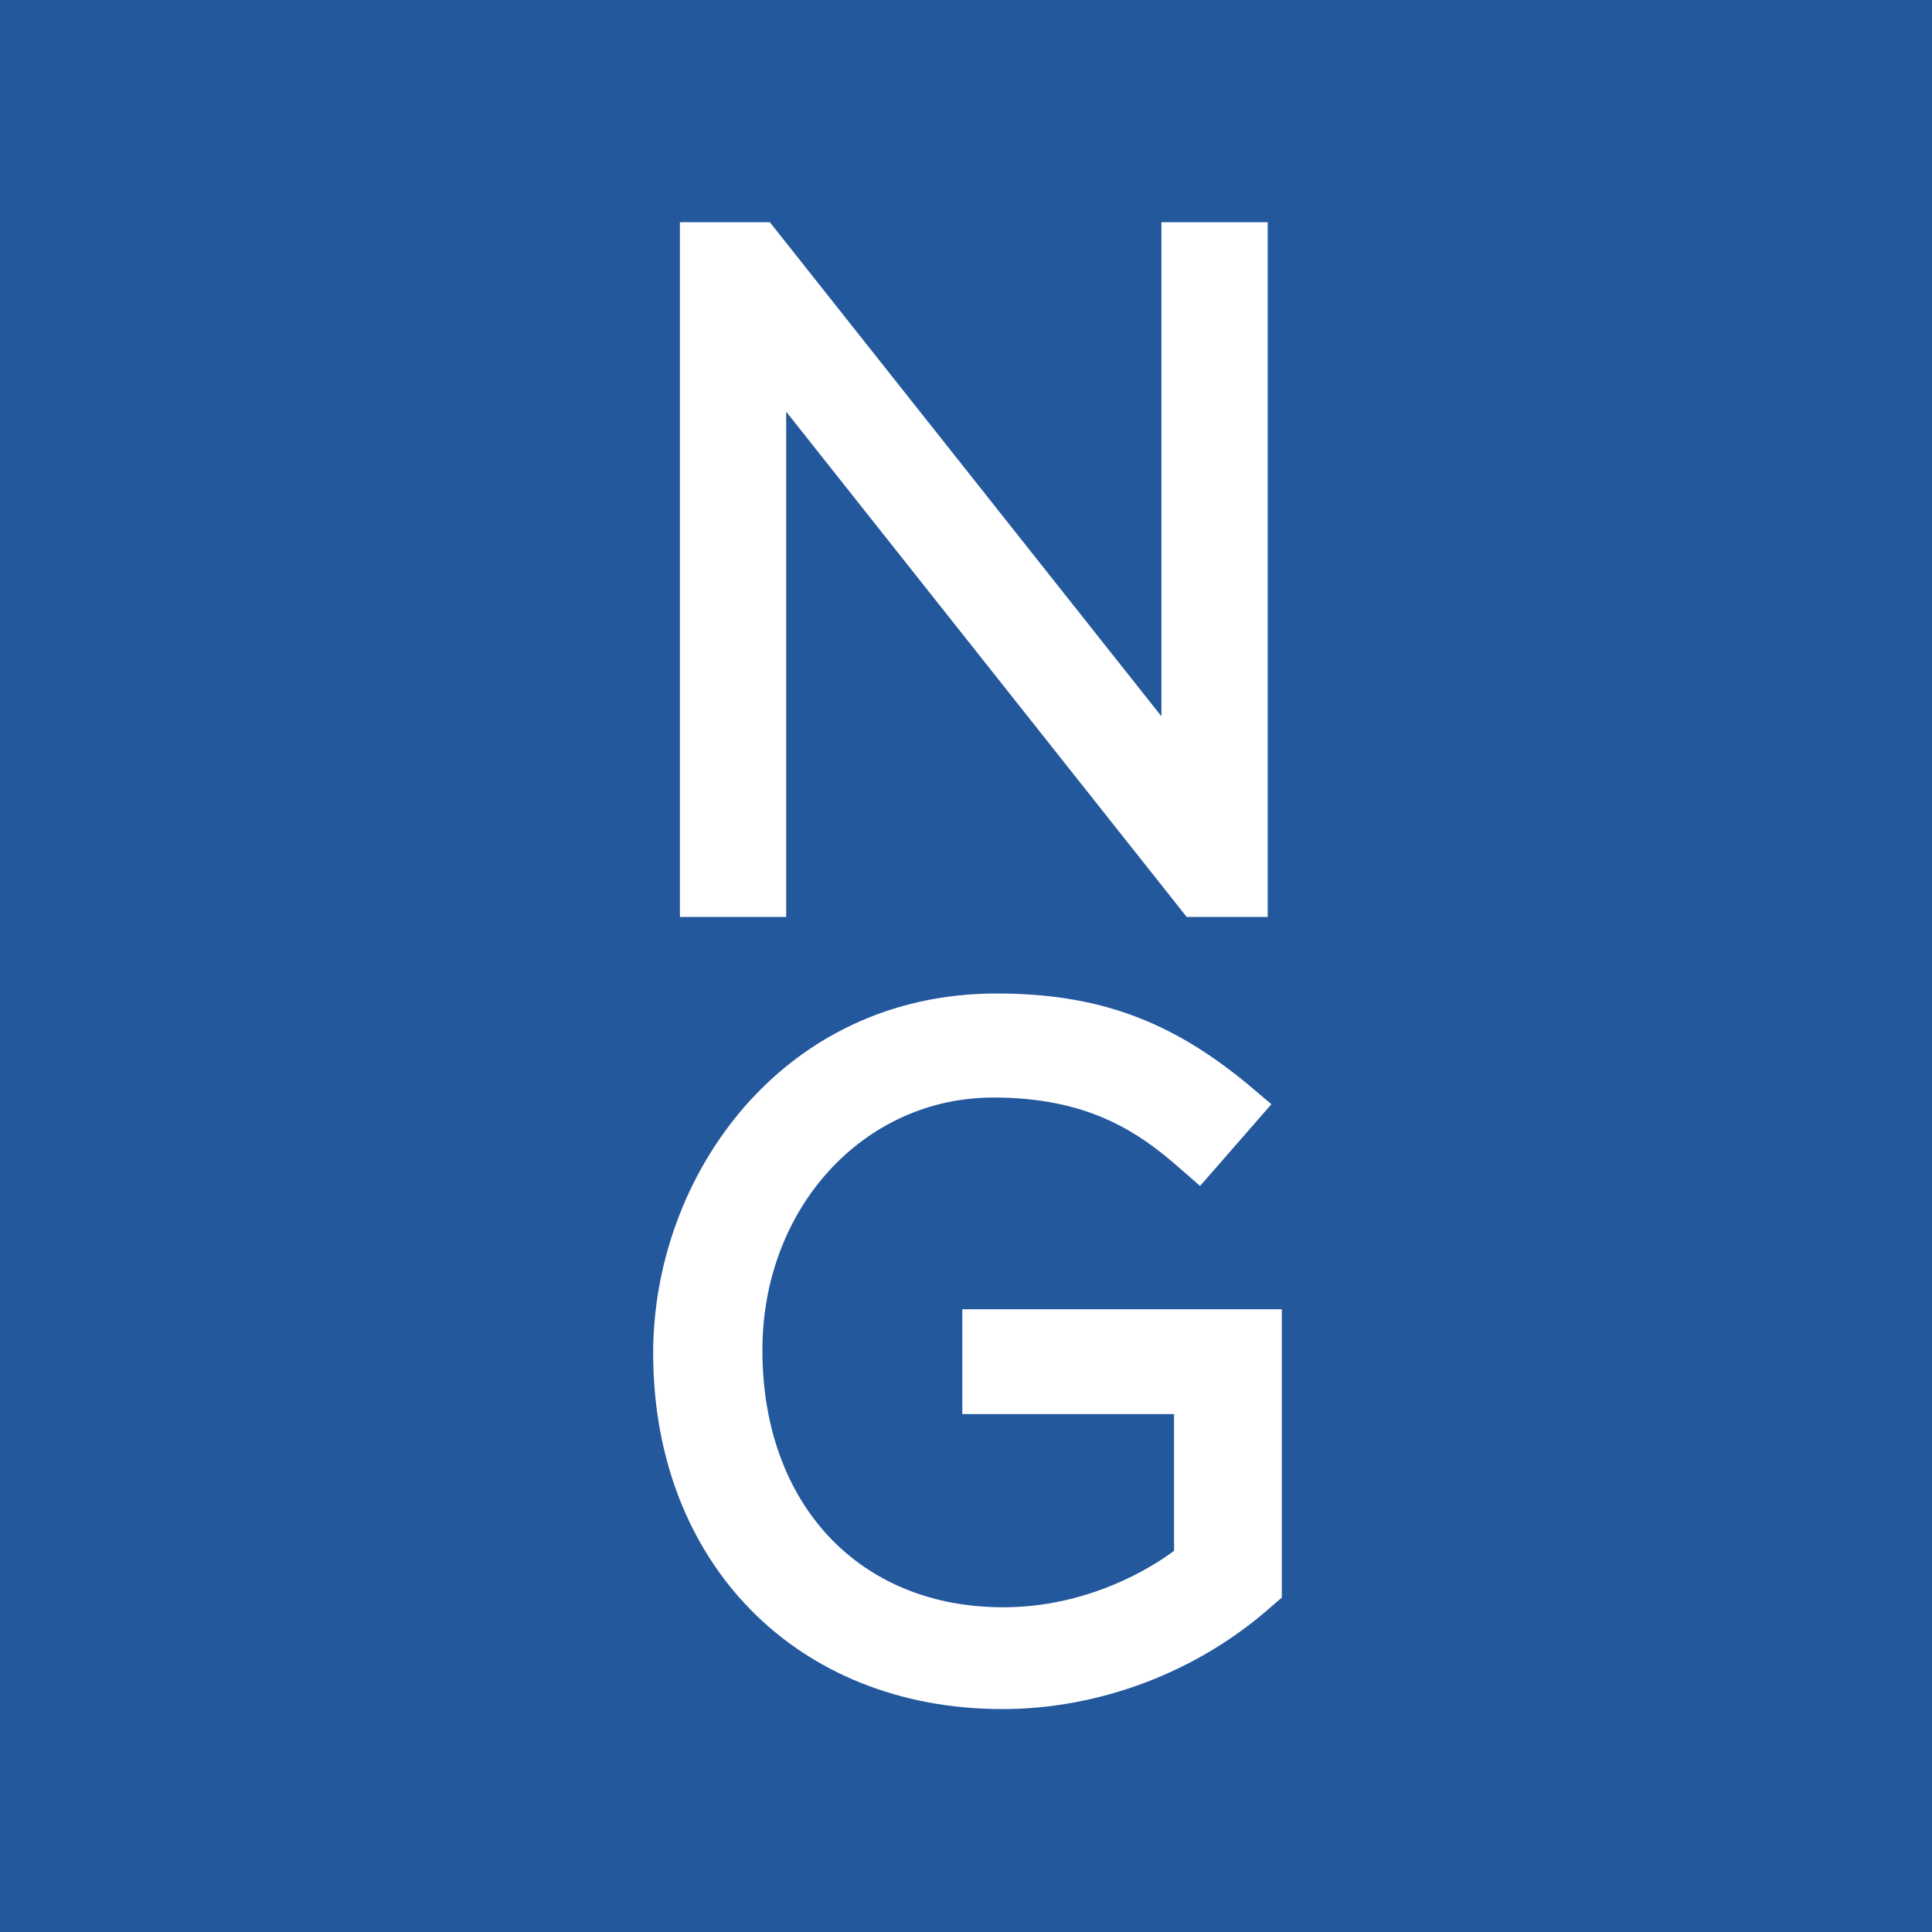
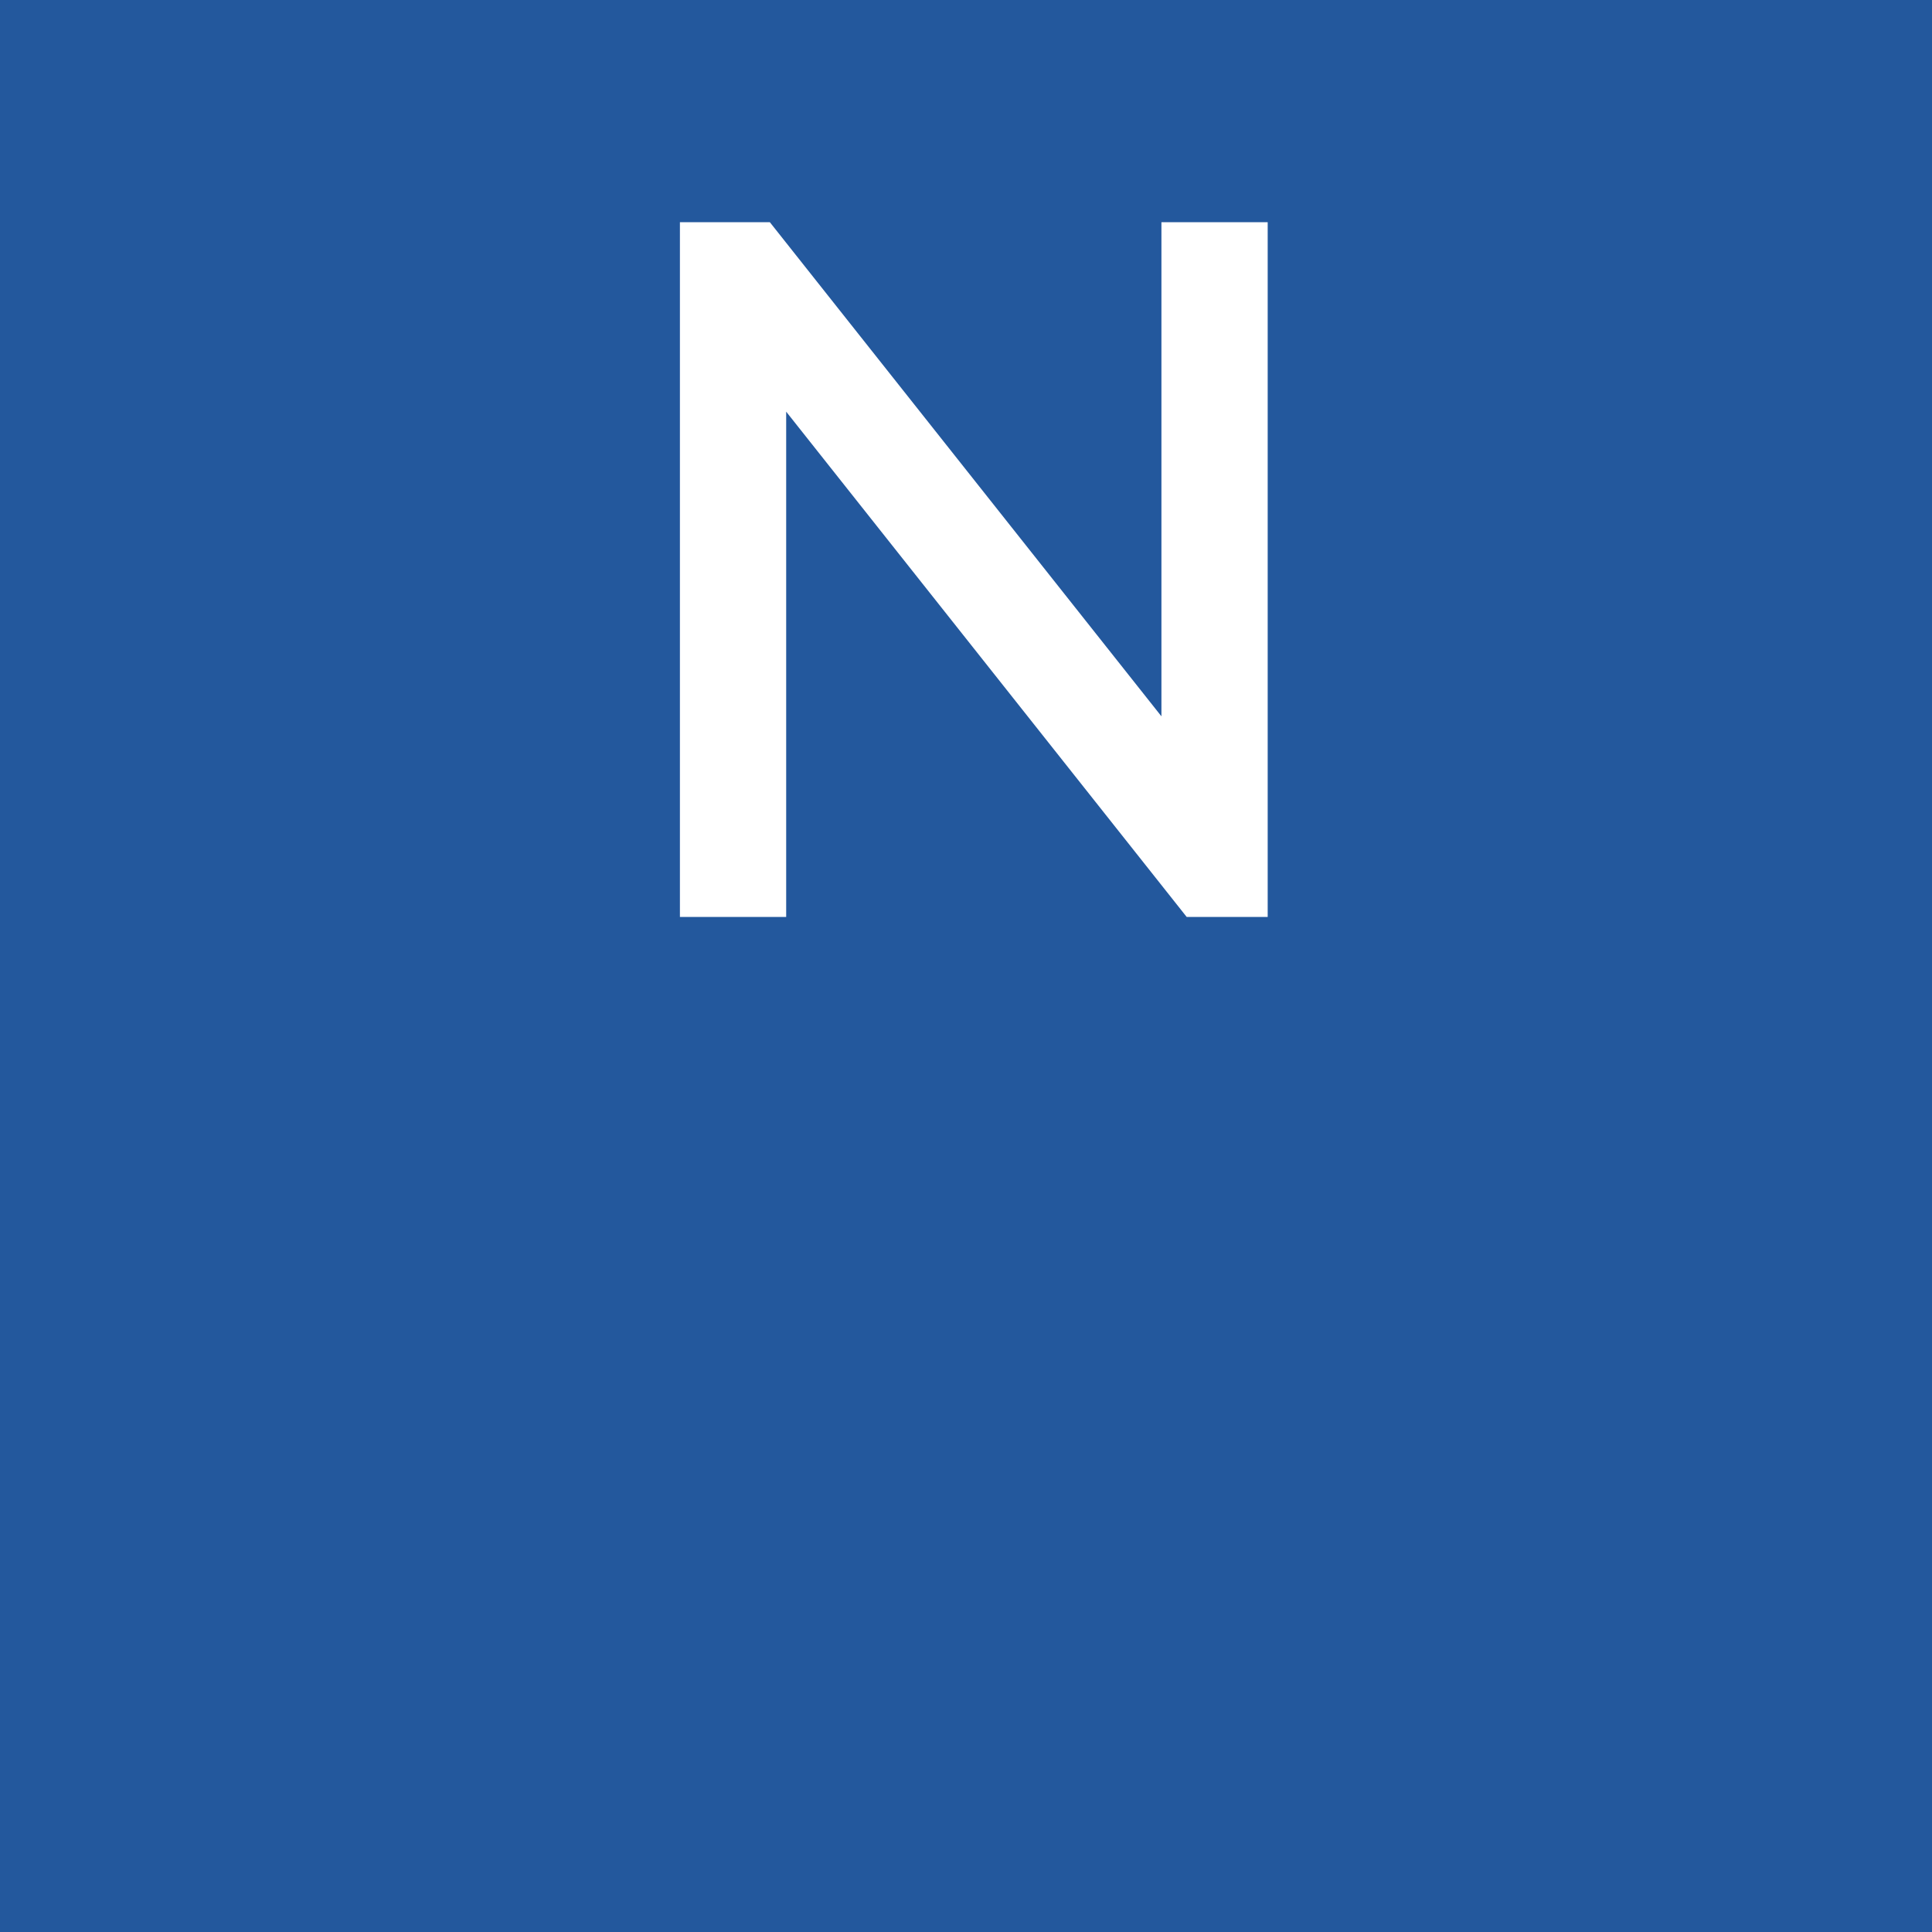
<svg xmlns="http://www.w3.org/2000/svg" xmlns:xlink="http://www.w3.org/1999/xlink" id="Layer_1" style="enable-background:new 0 0 260 260;" version="1.1" viewBox="0 0 260 260" x="0px" xml:space="preserve" y="0px">
  <style type="text/css">
	.st0 {
    fill: #23589D;
  }

  .st1 {
    fill: #FFFFFF;
  }
</style>
  <rect class="st0" height="260" width="260" y="0" />
  <g>
    <defs>
-       <rect height="259.7" id="SVGID_1_" width="259.7" x="0.2" y="0.2" />
-     </defs>
+       </defs>
    <clipPath id="SVGID_00000136388406577458338310000003115219612061246108_">
      <use style="overflow:visible;" xlink:href="#SVGID_1_" />
    </clipPath>
  </g>
  <g>
    <polygon class="st1" points="105.8,55.4 159.7,123.4 170.6,123.4 170.6,29.9 156.3,29.9 156.3,96.4 103.6,29.9 91.5,29.9   91.5,123.4 105.8,123.4  " />
-     <path class="st1" d="M129.5,176.2v14.1H158v18.4c-3.2,2.4-11.7,7.6-23,7.6c-19.4,0-32.4-13.9-32.4-34.6c0-19.1,13.6-34,31.1-34   c12.4,0,19.2,4.4,24.7,9.2l3.1,2.7l9.6-11l-3.2-2.7c-10.4-8.6-20.2-12.2-33.8-12.2c-28.9,0-46.2,24.6-46.2,48.4   c0,28.2,19.3,47.9,47,47.9c13.1,0,26.3-5,36.2-13.8l1.4-1.2v-38.8H129.5z" />
  </g>
</svg>